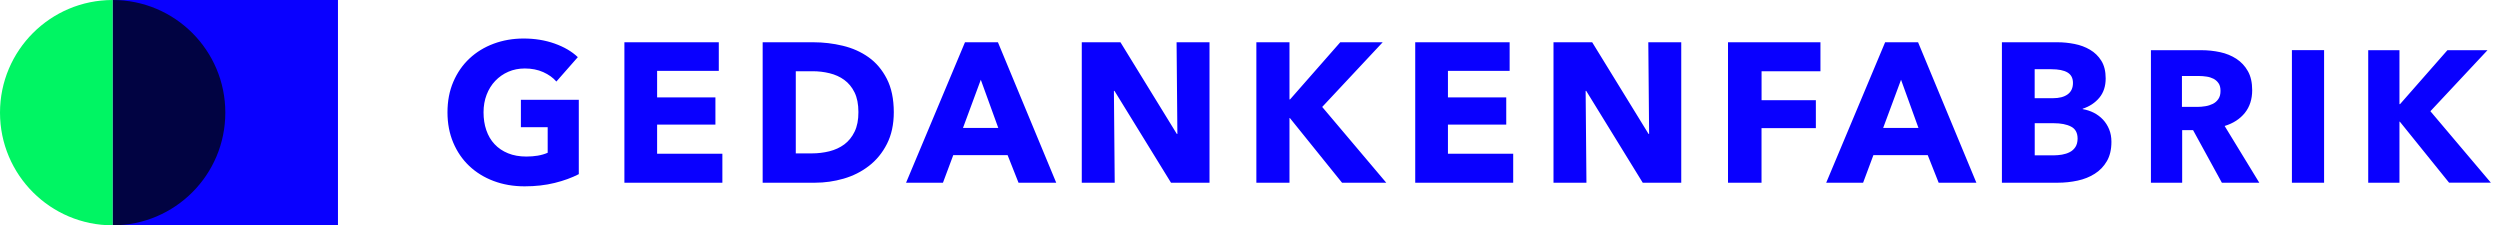
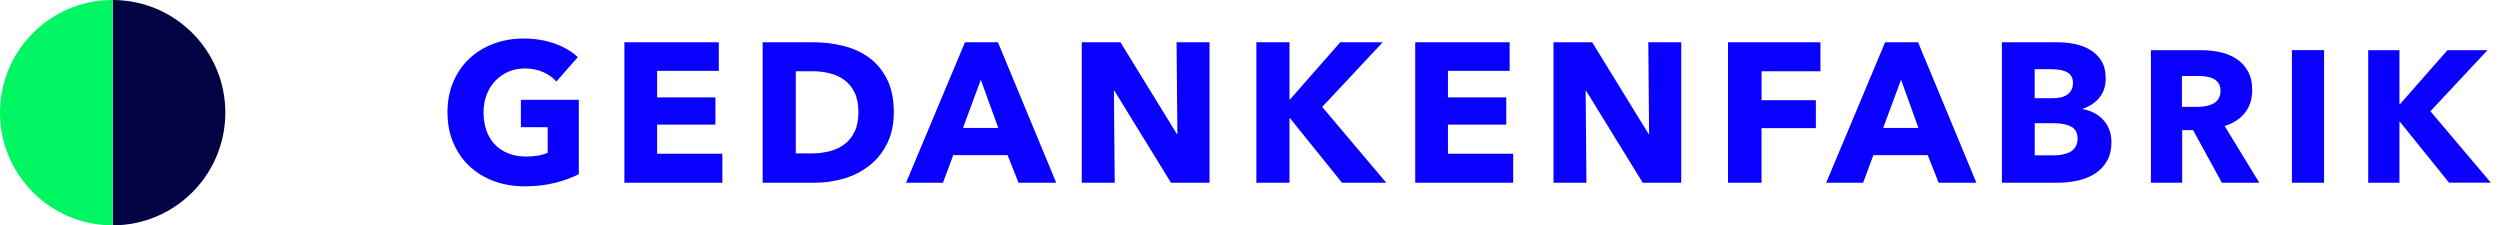
<svg xmlns="http://www.w3.org/2000/svg" width="233" height="21" viewBox="0 0 233 21" fill="none">
  <path d="M53.944 16.231V9.302H48.547V11.853H51.044V14.237C50.761 14.362 50.454 14.449 50.117 14.507C49.785 14.561 49.432 14.59 49.062 14.59C48.423 14.59 47.849 14.491 47.351 14.287C46.852 14.084 46.433 13.801 46.092 13.435C45.751 13.074 45.498 12.638 45.324 12.131C45.149 11.624 45.066 11.072 45.066 10.465C45.066 9.875 45.161 9.327 45.353 8.828C45.544 8.33 45.814 7.898 46.158 7.536C46.503 7.175 46.91 6.888 47.38 6.685C47.849 6.481 48.36 6.382 48.913 6.382C49.553 6.382 50.126 6.494 50.633 6.722C51.139 6.951 51.547 7.241 51.854 7.599L53.852 5.326C53.296 4.795 52.577 4.375 51.688 4.059C50.799 3.744 49.839 3.59 48.805 3.59C47.808 3.59 46.877 3.752 46.013 4.072C45.149 4.392 44.397 4.853 43.757 5.451C43.117 6.049 42.615 6.772 42.249 7.624C41.884 8.475 41.705 9.422 41.705 10.469C41.705 11.504 41.884 12.443 42.241 13.29C42.598 14.133 43.093 14.861 43.728 15.463C44.364 16.065 45.12 16.535 46.001 16.867C46.881 17.199 47.845 17.366 48.892 17.366C49.901 17.366 50.836 17.262 51.692 17.05C52.552 16.838 53.3 16.564 53.944 16.231ZM67.325 17.029V14.329H61.243V11.612H66.677V9.078H61.243V6.602H66.992V3.939H58.194V17.029H67.325ZM82.65 7.341C82.218 6.502 81.653 5.833 80.951 5.335C80.249 4.836 79.447 4.479 78.545 4.263C77.644 4.047 76.734 3.939 75.808 3.939H71.08V17.029H75.962C76.859 17.029 77.748 16.904 78.624 16.651C79.501 16.398 80.286 16.003 80.98 15.467C81.678 14.931 82.239 14.246 82.662 13.415C83.086 12.584 83.302 11.595 83.302 10.449C83.298 9.215 83.082 8.18 82.65 7.341ZM79.646 12.277C79.405 12.771 79.085 13.165 78.687 13.46C78.288 13.755 77.823 13.967 77.299 14.1C76.776 14.229 76.231 14.296 75.662 14.296H74.167V6.639H75.737C76.281 6.639 76.805 6.701 77.316 6.826C77.827 6.951 78.284 7.154 78.683 7.445C79.081 7.736 79.405 8.122 79.642 8.608C79.883 9.094 80.004 9.709 80.004 10.449C80.008 11.176 79.887 11.782 79.646 12.277ZM98.44 17.029L93.007 3.939H89.936L84.445 17.029H87.884L88.844 14.457H93.908L94.926 17.029H98.44ZM93.04 11.923H89.75L91.411 7.433L93.04 11.923ZM112.727 17.029V3.939H109.657L109.732 12.48H109.678L104.427 3.939H100.821V17.029H103.891L103.816 8.471H103.87L109.138 17.029H112.727ZM129.199 17.029L123.229 9.967L128.867 3.939H124.912L120.234 9.265H120.18V3.939H117.093V17.029H120.18V11.001H120.217L125.078 17.029H129.199ZM141.03 17.029V14.329H134.948V11.612H140.382V9.078H134.948V6.602H140.698V3.939H131.899V17.029H141.03ZM156.692 17.029V3.939H153.622L153.697 12.48H153.643L148.392 3.939H144.786V17.029H147.856L147.781 8.471H147.835L153.103 17.029H156.692ZM169.666 6.639V3.939H161.05V17.029H164.174V11.944H169.238V9.339H164.178V6.639H169.666ZM184.198 17.029L178.764 3.939H175.694L170.202 17.029H173.642L174.601 14.457H179.665L180.683 17.029H184.198ZM178.801 11.923H175.511L177.177 7.433L178.801 11.923ZM196.573 12.056C196.432 11.711 196.241 11.408 196 11.151C195.759 10.893 195.477 10.681 195.148 10.511C194.82 10.345 194.475 10.233 194.106 10.17V10.133C194.745 9.925 195.265 9.58 195.659 9.107C196.054 8.633 196.249 8.031 196.249 7.304C196.249 6.639 196.112 6.091 195.842 5.659C195.572 5.227 195.219 4.886 194.787 4.633C194.355 4.379 193.873 4.201 193.345 4.097C192.814 3.993 192.299 3.939 191.792 3.939H186.578V17.029H191.792C192.419 17.029 193.034 16.962 193.632 16.834C194.23 16.705 194.762 16.493 195.231 16.194C195.701 15.899 196.075 15.508 196.361 15.018C196.644 14.532 196.785 13.93 196.785 13.215C196.785 12.787 196.715 12.401 196.573 12.056ZM192.71 8.791C192.382 9.032 191.925 9.152 191.331 9.152H189.631V6.452H191.185C191.85 6.452 192.353 6.552 192.693 6.755C193.034 6.959 193.2 7.283 193.2 7.728C193.2 8.197 193.038 8.55 192.71 8.791ZM193.424 13.71C193.287 13.913 193.113 14.071 192.897 14.179C192.681 14.291 192.44 14.366 192.178 14.412C191.912 14.453 191.659 14.478 191.41 14.478H189.636V11.483H191.393C192.07 11.483 192.614 11.587 193.021 11.799C193.429 12.007 193.632 12.384 193.632 12.925C193.628 13.244 193.557 13.506 193.424 13.71ZM210.565 17.029L207.337 11.741C208.139 11.495 208.766 11.088 209.223 10.519C209.676 9.95 209.904 9.244 209.904 8.409C209.904 7.698 209.772 7.104 209.502 6.631C209.236 6.153 208.874 5.771 208.43 5.48C207.981 5.189 207.474 4.982 206.913 4.861C206.348 4.741 205.771 4.678 205.177 4.678H200.466V17.033H203.378V12.131H204.396L207.08 17.033H210.565V17.029ZM206.751 9.227C206.618 9.427 206.444 9.576 206.236 9.68C206.024 9.784 205.792 9.859 205.534 9.9C205.277 9.942 205.027 9.963 204.778 9.963H203.357V7.084H204.953C205.173 7.084 205.405 7.1 205.646 7.138C205.887 7.171 206.103 7.241 206.294 7.337C206.485 7.437 206.643 7.574 206.768 7.757C206.893 7.935 206.951 8.172 206.951 8.463C206.955 8.774 206.888 9.032 206.751 9.227ZM216.605 17.029V4.674H213.606V17.029H216.605ZM232.151 17.029L226.513 10.366L231.835 4.678H228.1L223.684 9.705H223.63V4.678H220.718V17.033H223.63V11.338H223.664L228.254 17.025H232.151V17.029Z" fill="#0900FF" />
-   <path d="M10.502 21H31.498V0H10.502V21Z" fill="#0900FF" />
  <path d="M10.502 0V21C16.3 20.998 21 16.296 21 10.498C21 4.7 16.3 0.002 10.502 0Z" fill="#010342" />
  <path d="M10.498 0V21C4.7 20.998 0 16.296 0 10.498C0 4.7 4.7 0.002 10.498 0Z" fill="#00F563" />
</svg>